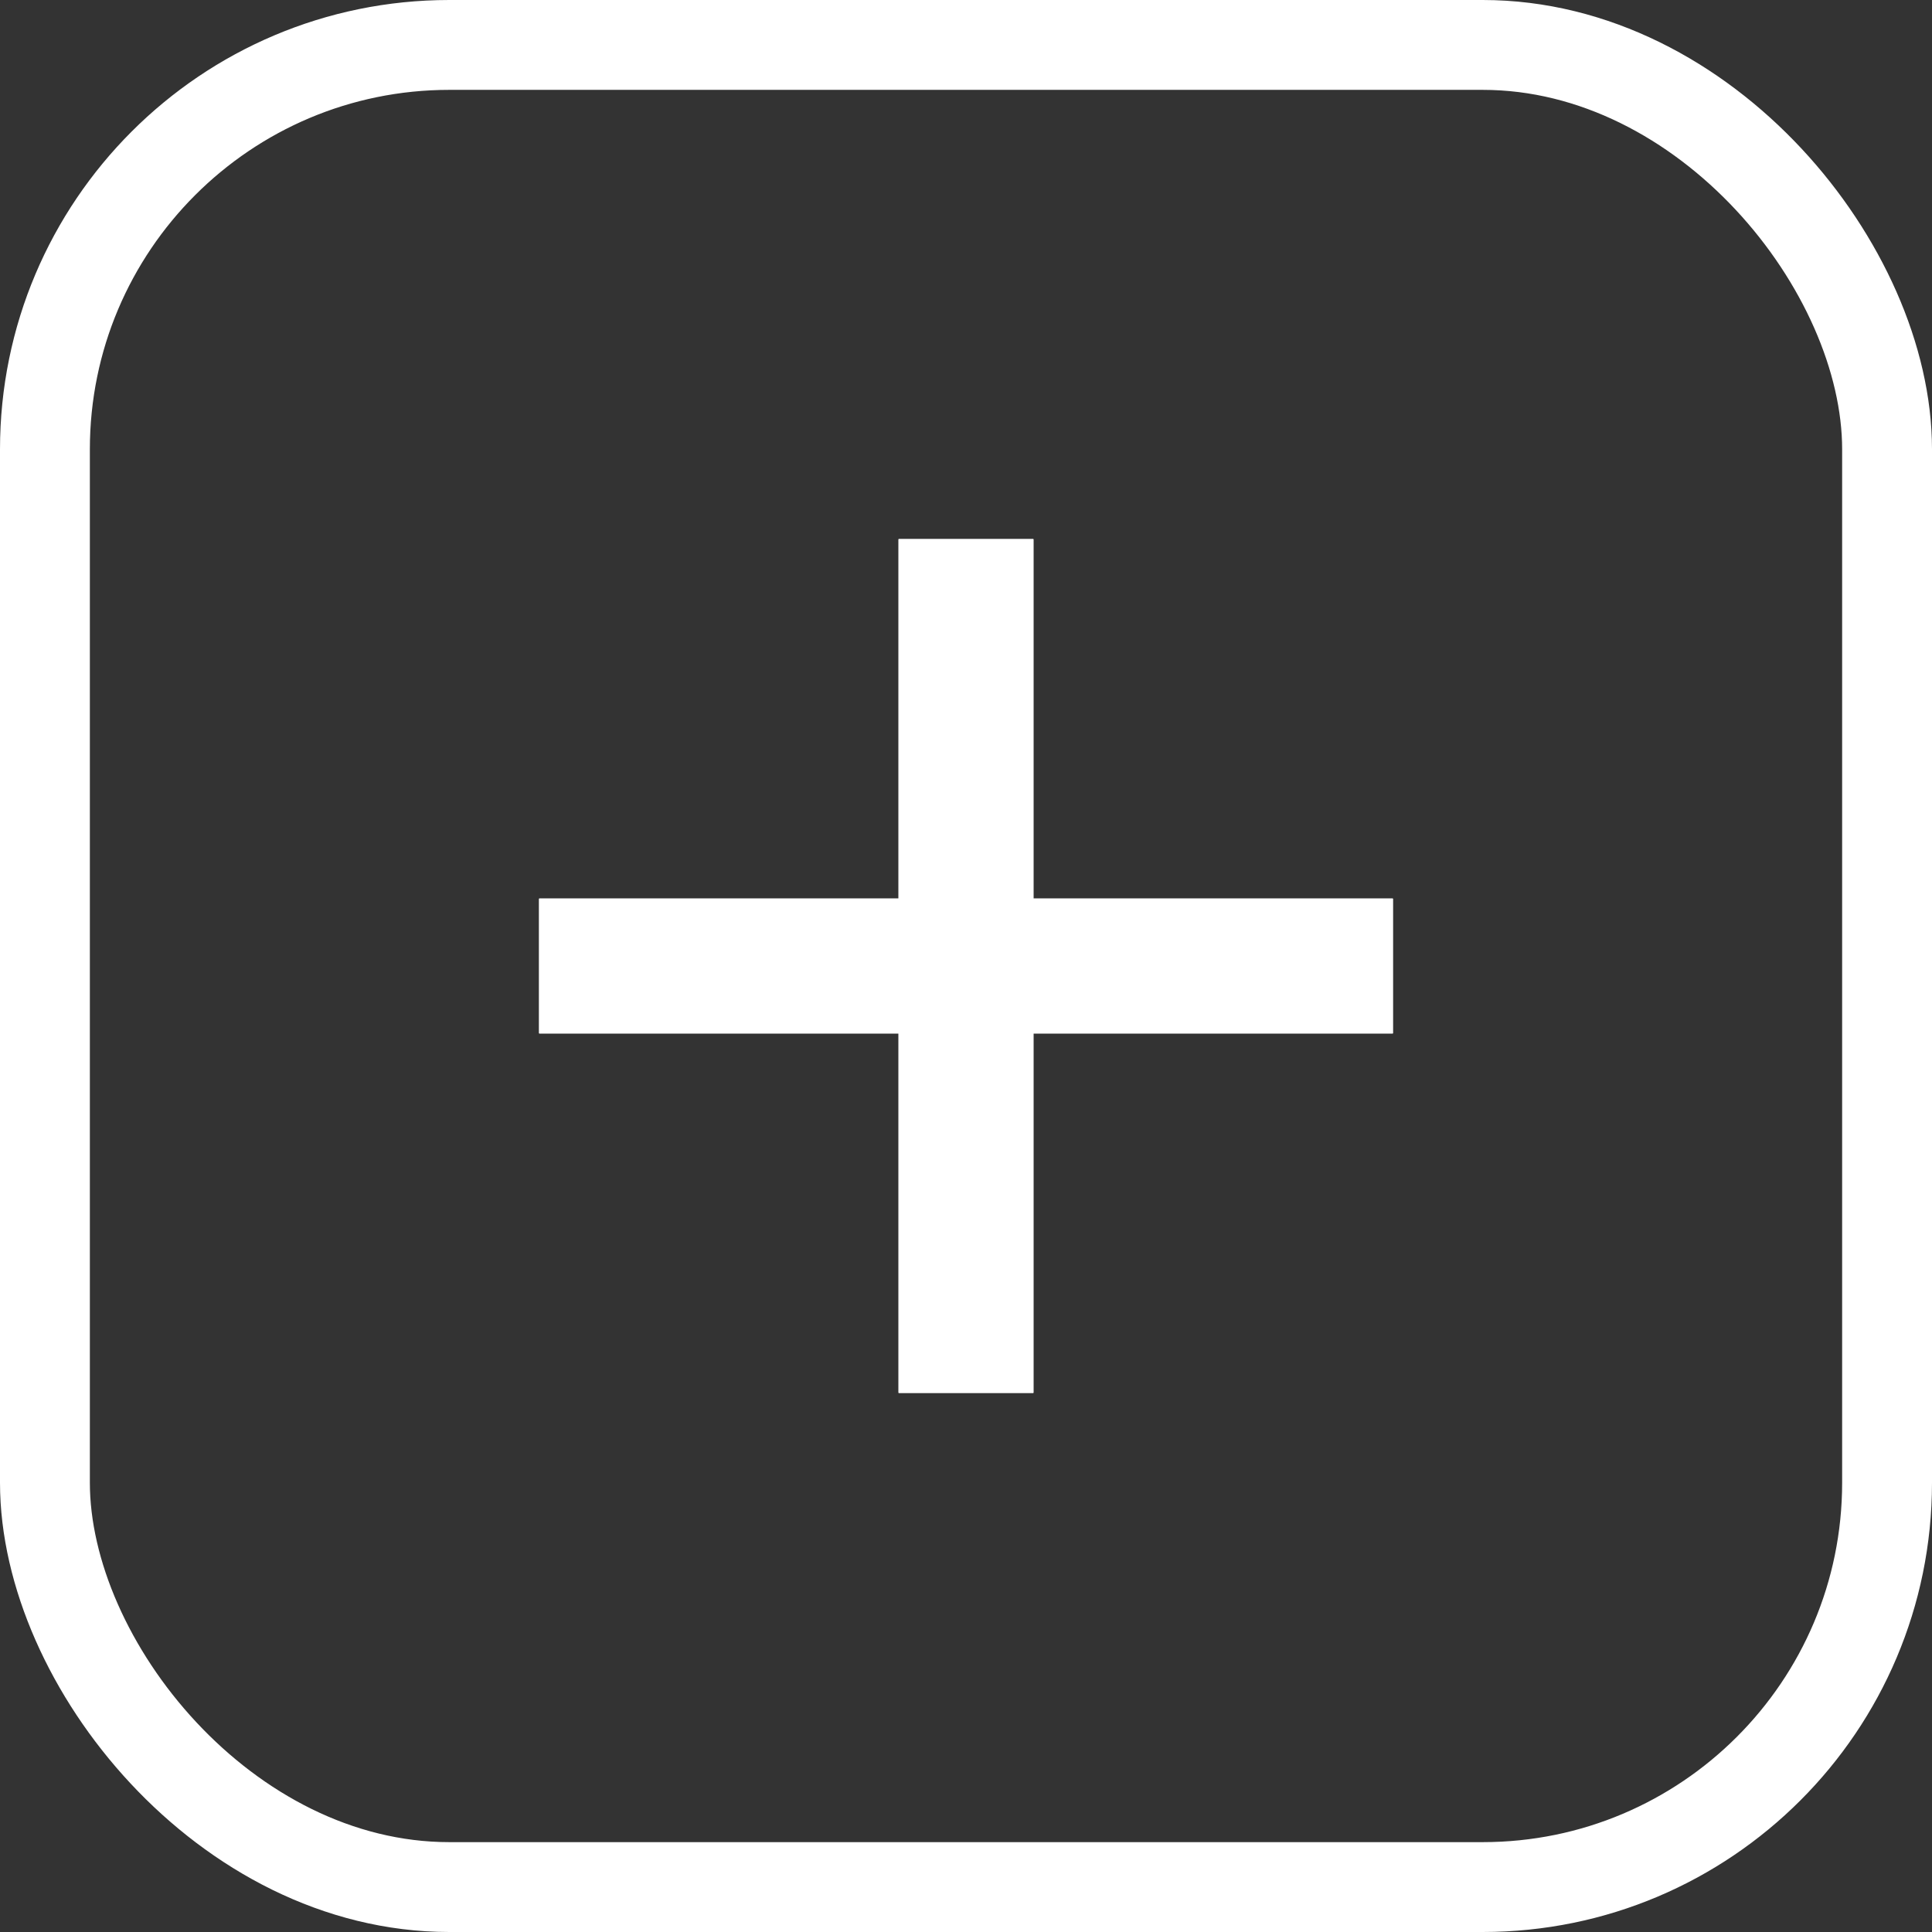
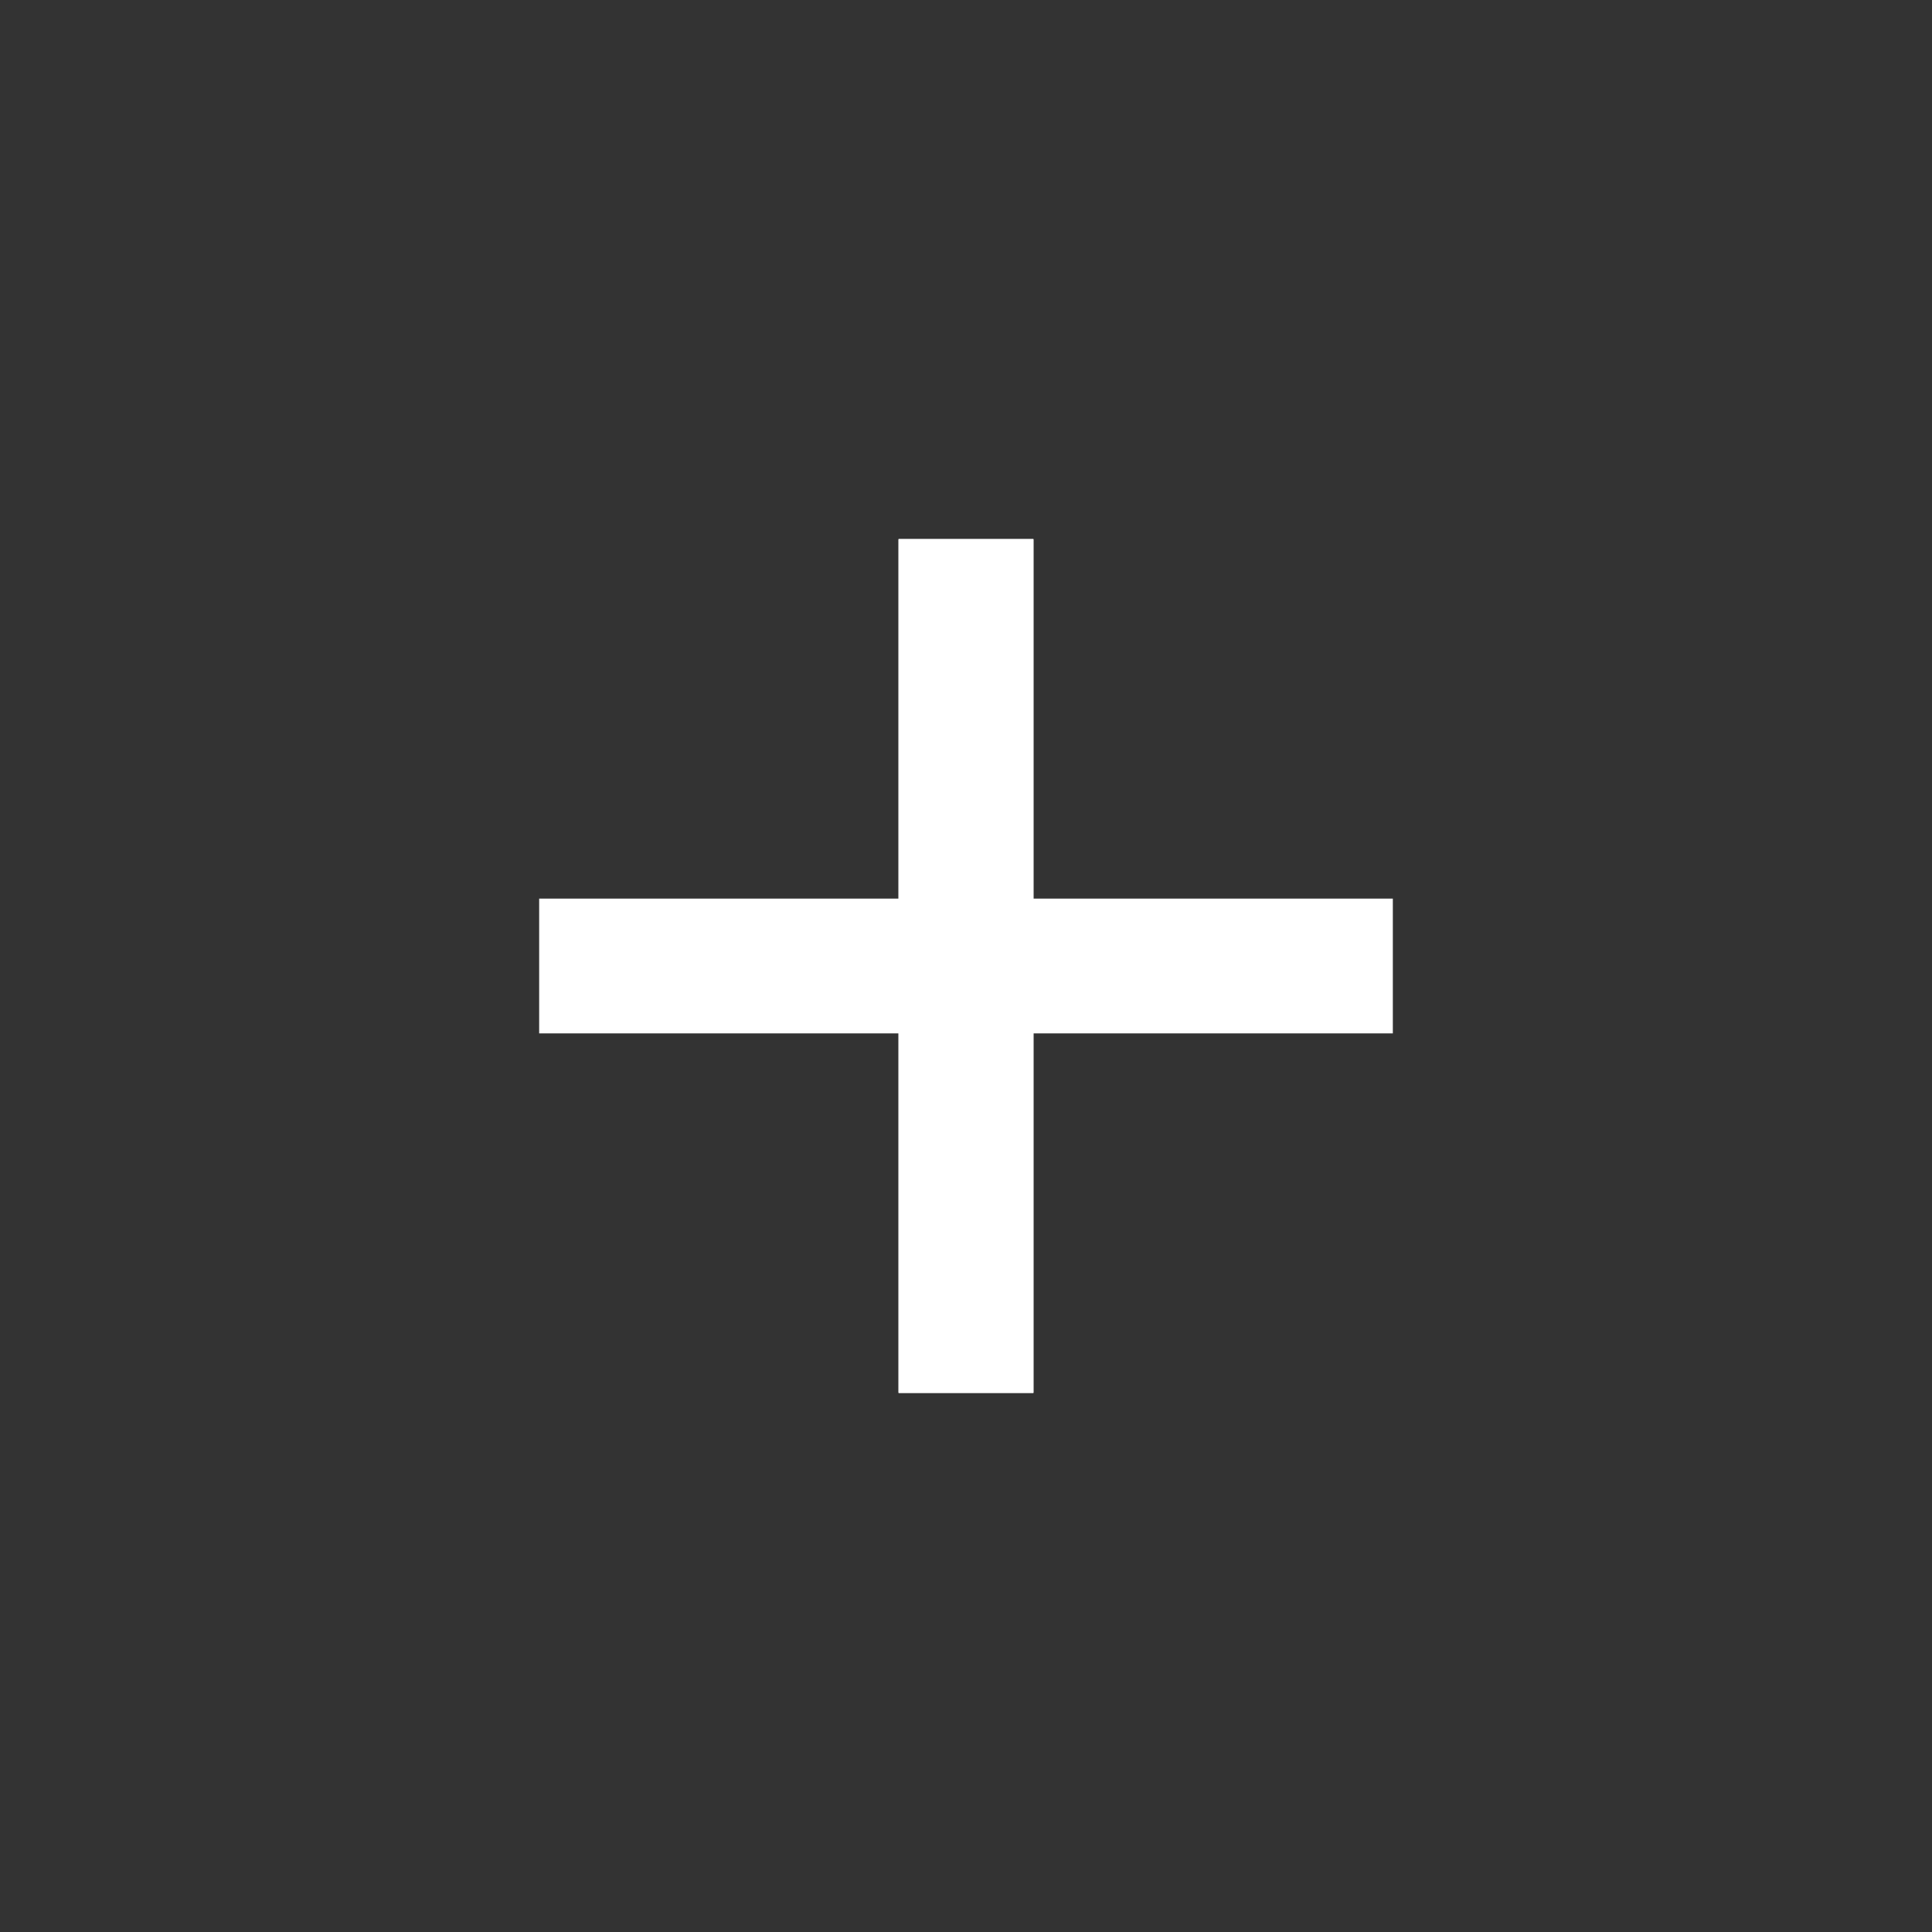
<svg xmlns="http://www.w3.org/2000/svg" width="43" height="43" viewBox="0 0 43 43" fill="none">
  <rect x="0" y="0" width="43" height="43" fill="#333333" stroke="none" />
-   <rect x="1" y="1" width="41" height="41" rx="9" stroke="white" stroke-width="2" />
  <rect x="20" y="12" width="3" height="19" fill="white" />
  <rect x="20" y="12" width="3" height="19" fill="white" />
  <rect x="20" y="12" width="3" height="19" fill="white" />
  <rect x="31" y="20" width="3" height="19" transform="rotate(90 31 20)" fill="white" />
-   <rect x="31" y="20" width="3" height="19" transform="rotate(90 31 20)" fill="white" />
-   <rect x="31" y="20" width="3" height="19" transform="rotate(90 31 20)" fill="white" />
</svg>